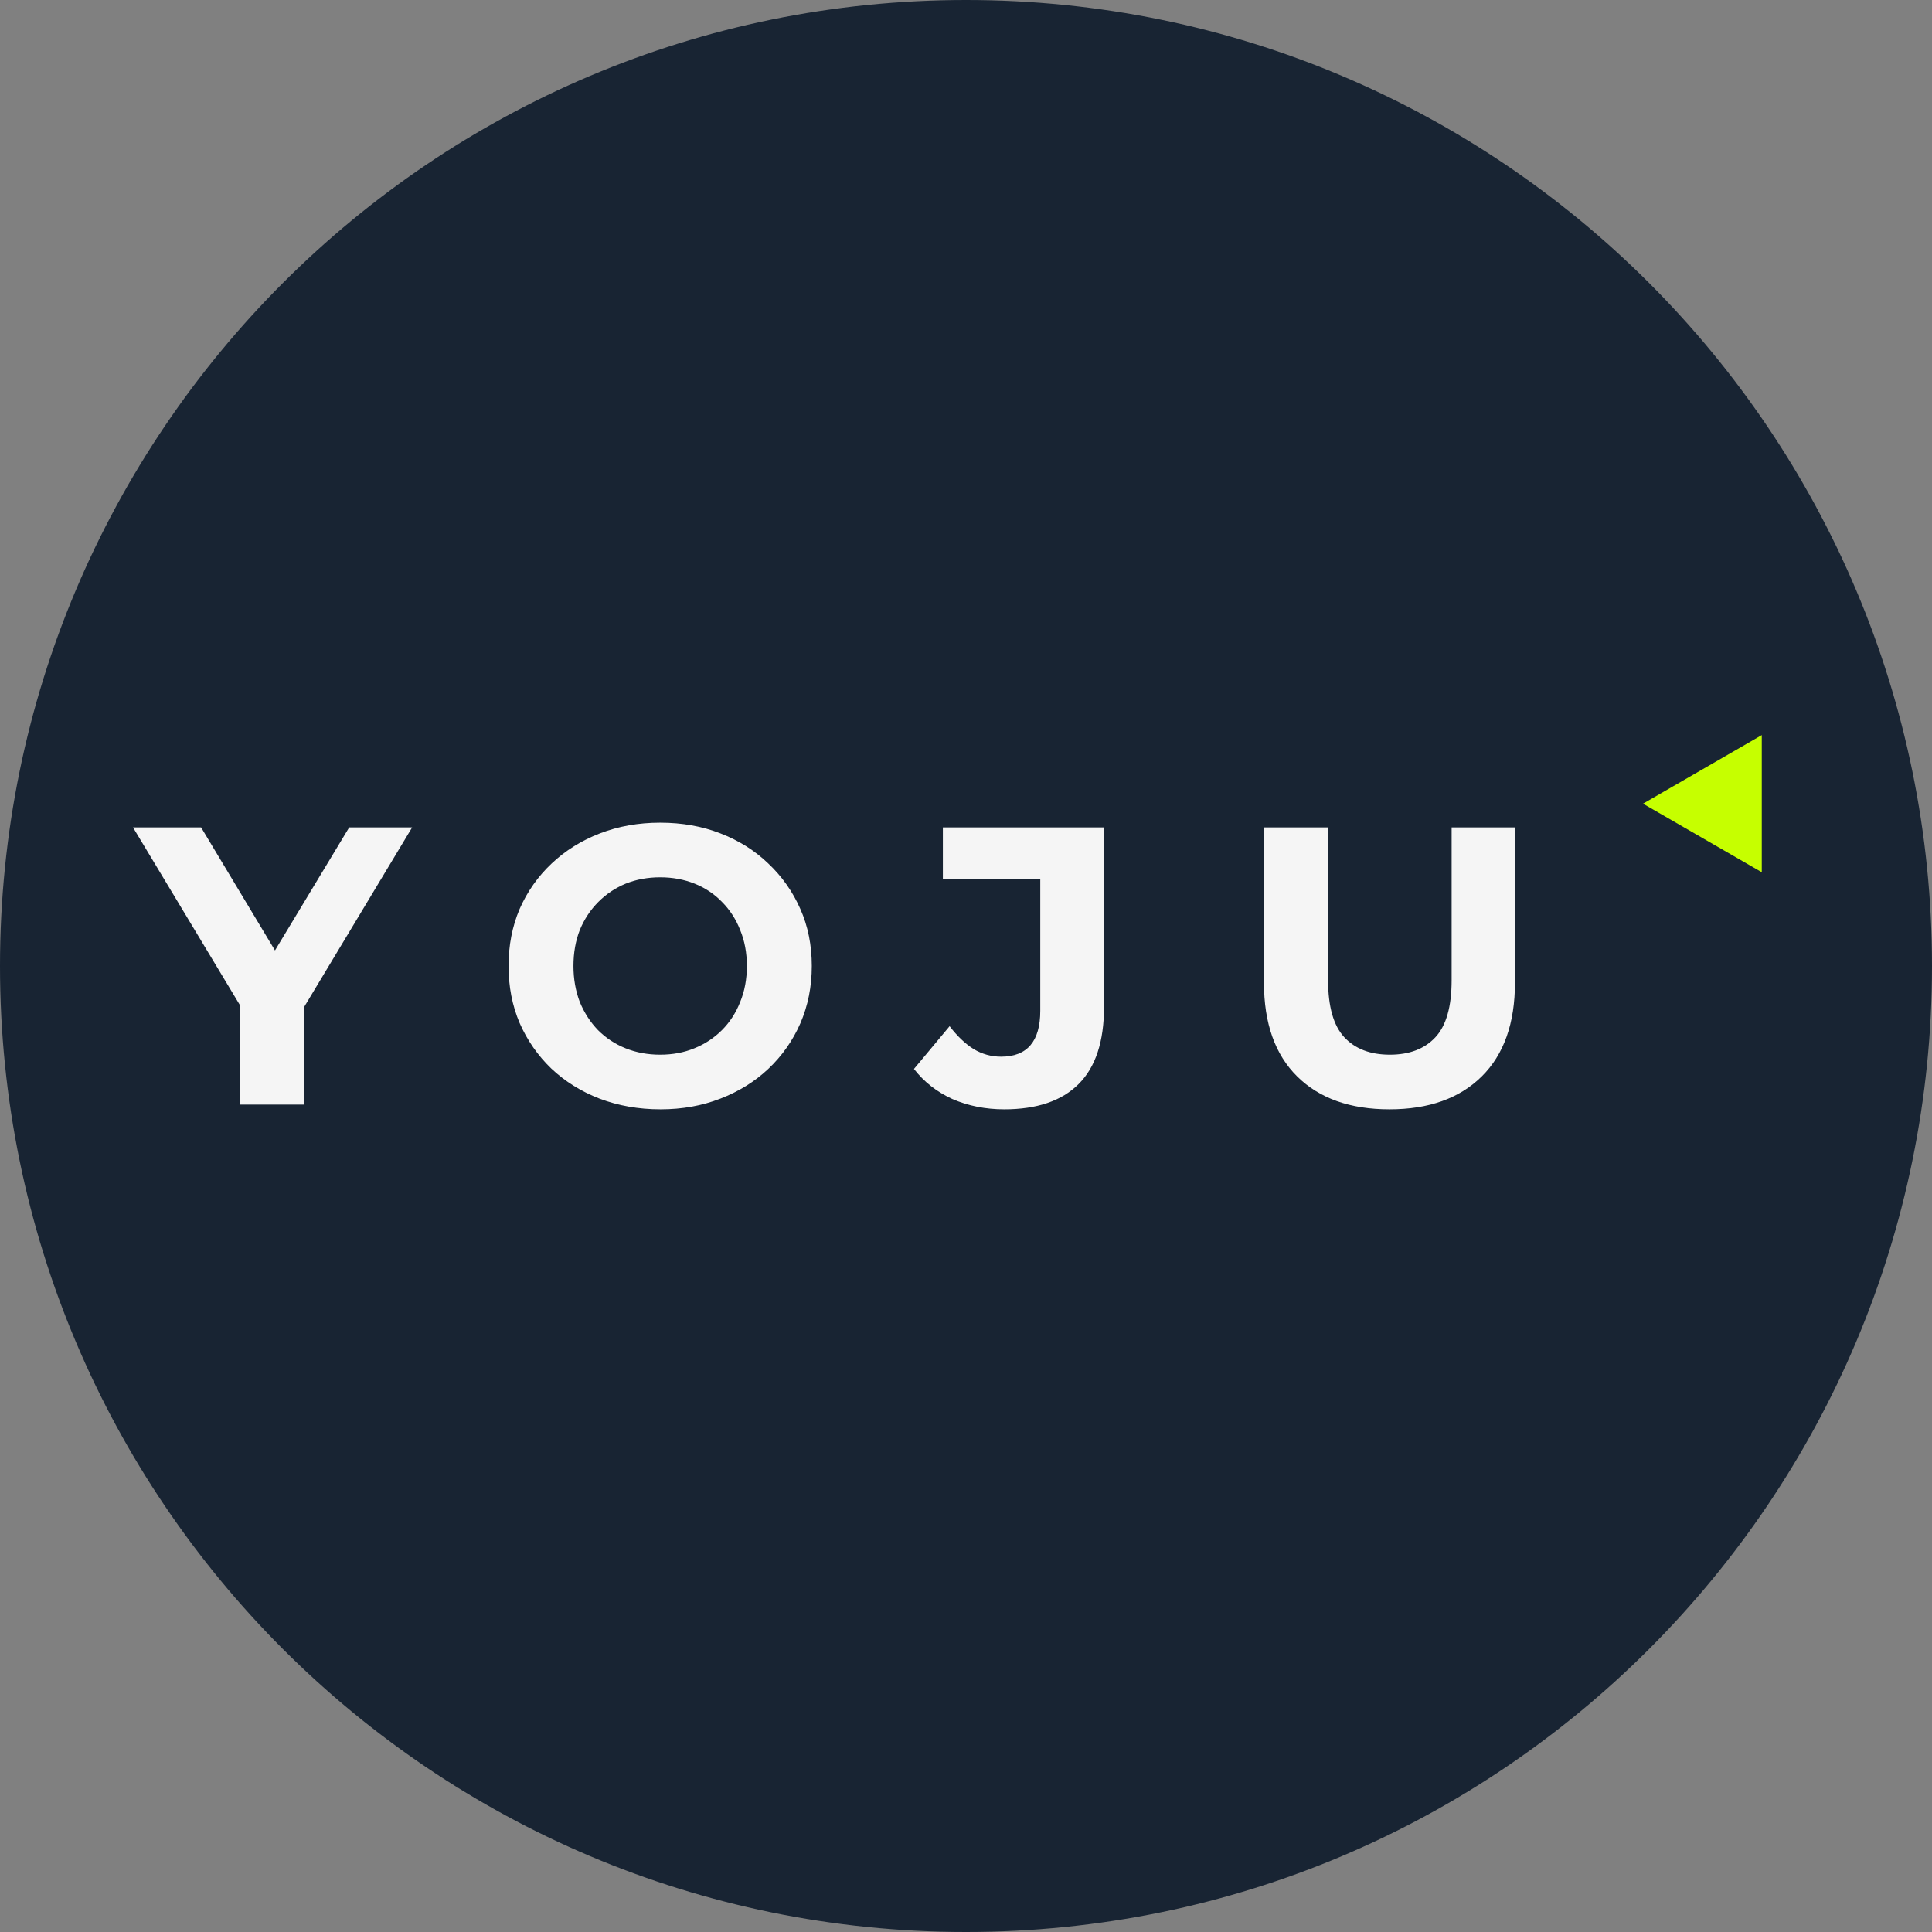
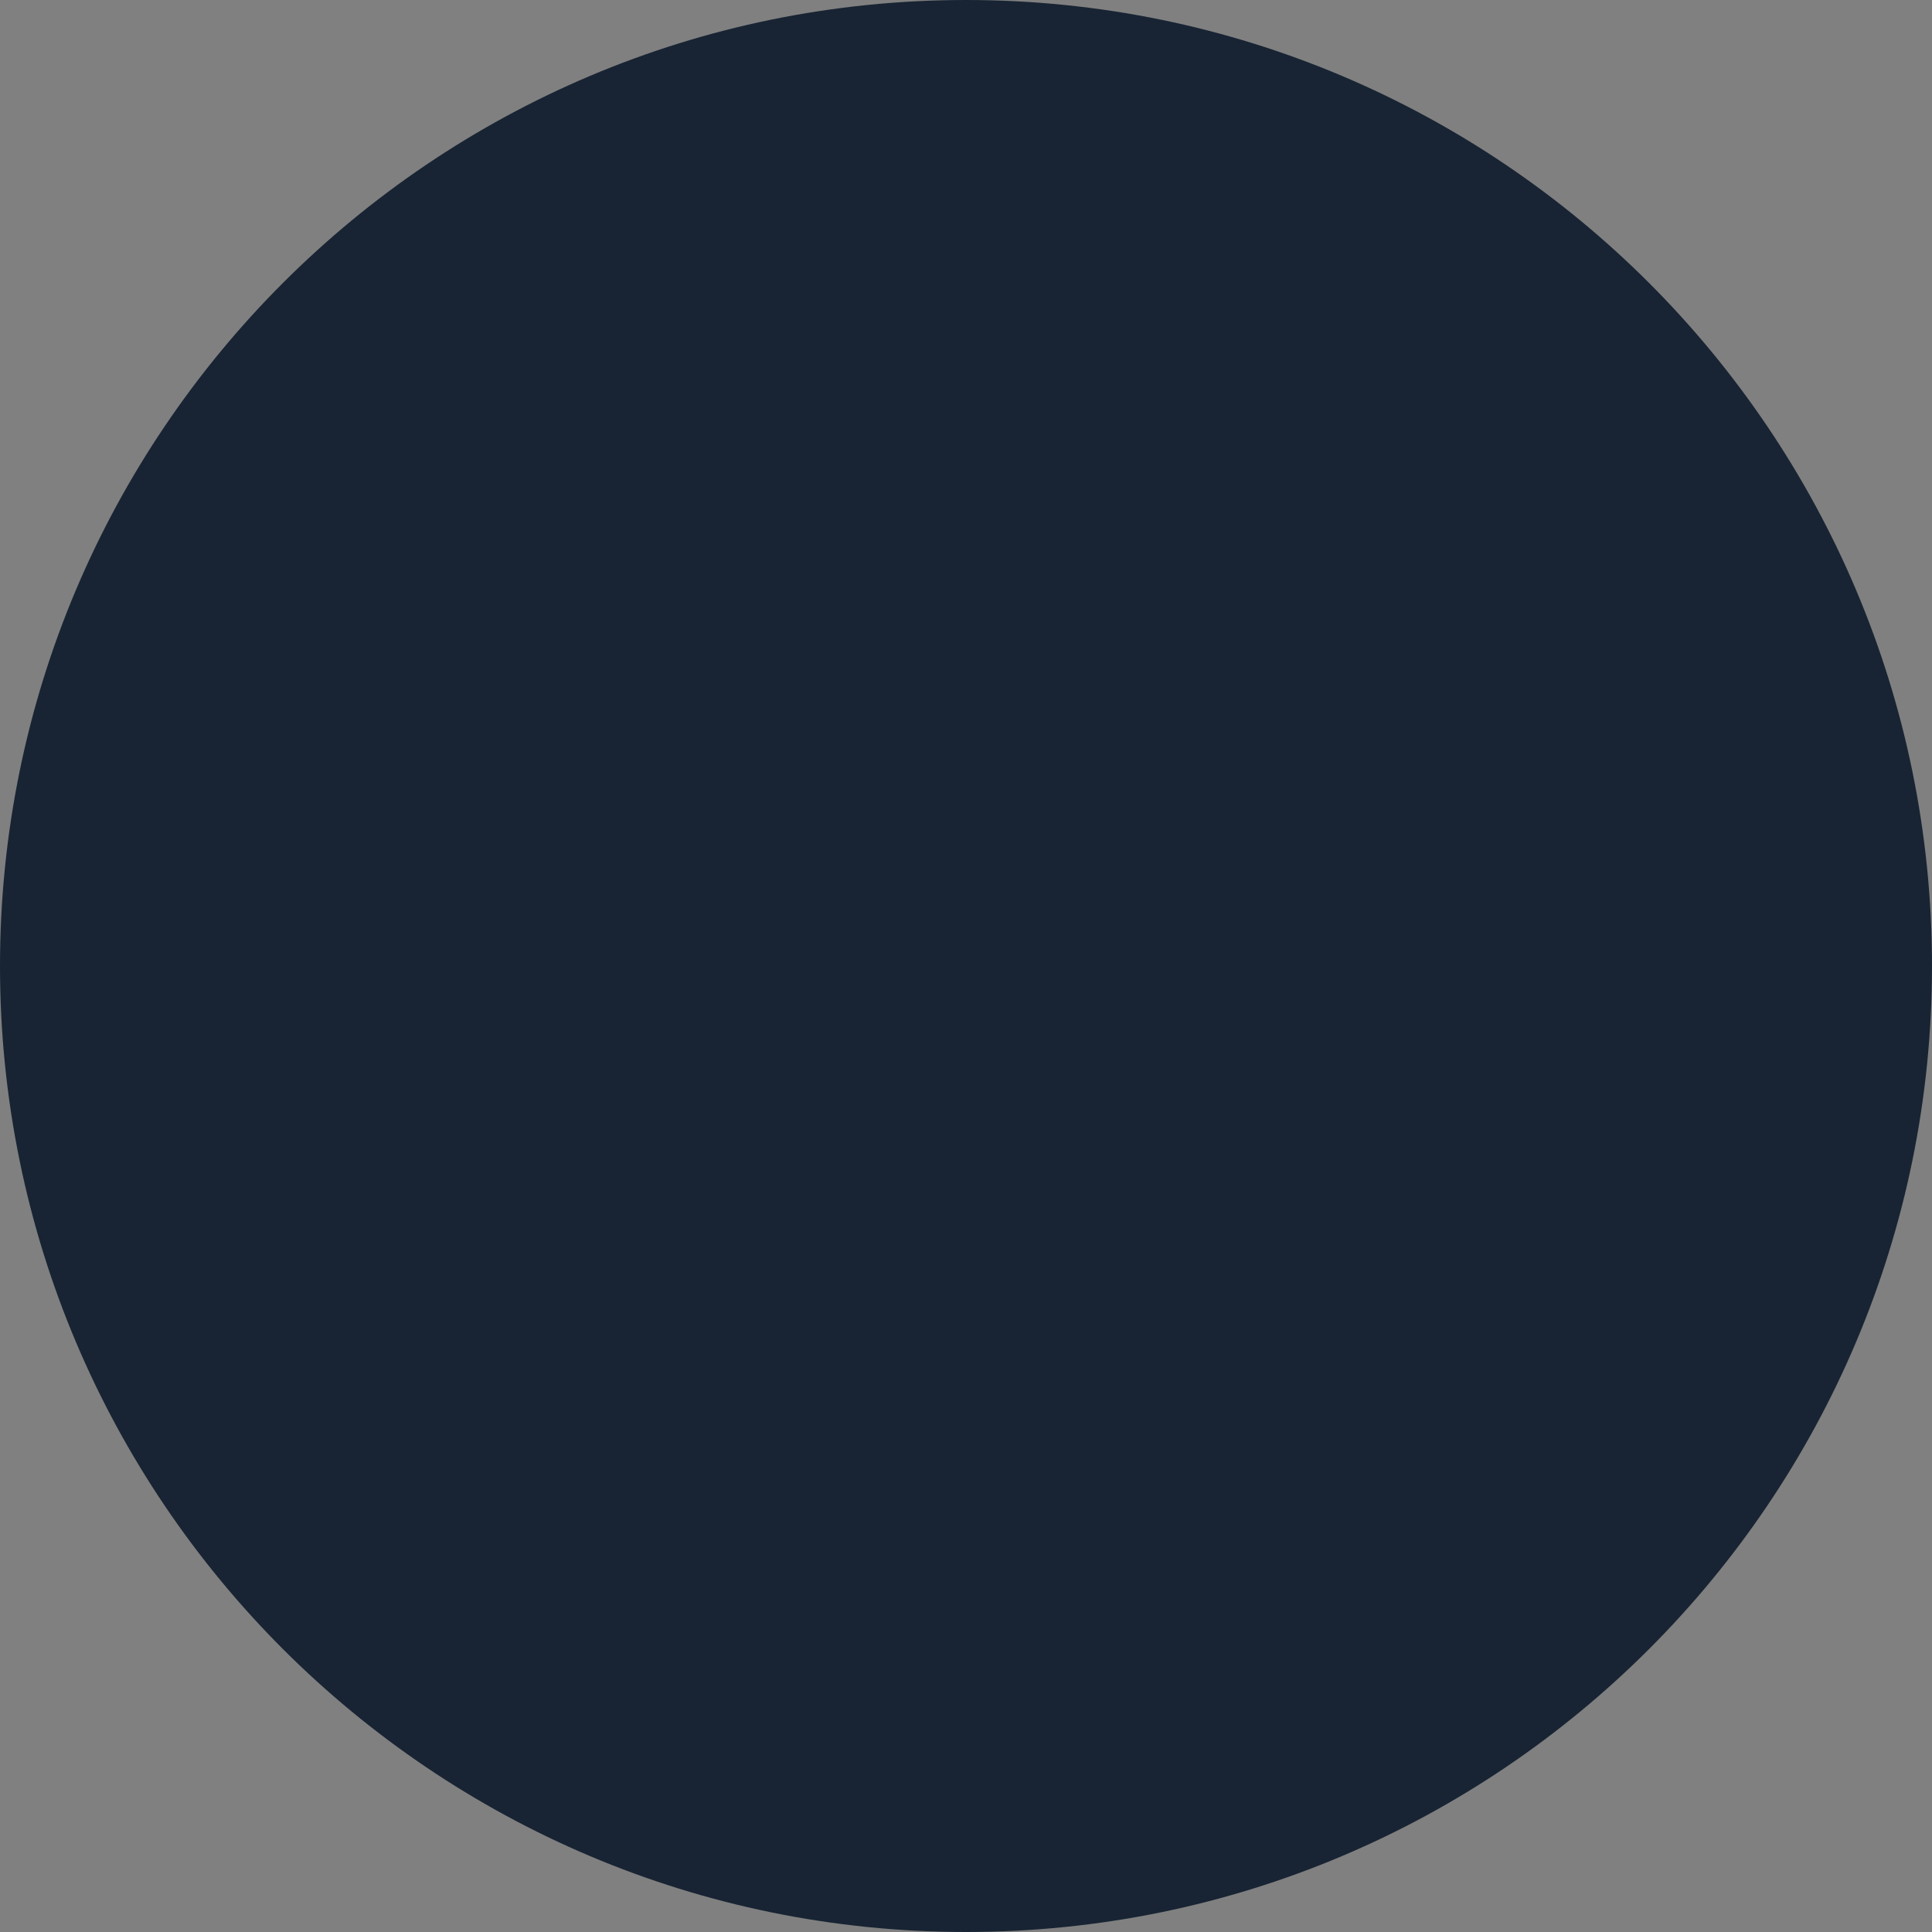
<svg xmlns="http://www.w3.org/2000/svg" width="72" height="72" viewBox="0 0 72 72" fill="none">
  <rect x="0" y="0" width="72" height="72" fill="#808080" stroke="none" />
  <g clip-path="url(#clip0_1_214)">
    <path d="M72 36C72 16.118 55.882 0 36 0C16.118 0 0 16.118 0 36C0 55.882 16.118 72 36 72C55.882 72 72 55.882 72 36Z" fill="#182433" />
    <g clip-path="url(#clip1_1_214)">
-       <path d="M8.956 41.164V36.944L9.502 38.39L4.957 30.836H7.495L10.977 36.634H9.516L13.013 30.836H15.359L10.815 38.39L11.346 36.944V41.164H8.956ZM24.617 41.341C23.801 41.341 23.044 41.208 22.345 40.943C21.657 40.677 21.057 40.303 20.545 39.821C20.044 39.339 19.65 38.774 19.365 38.125C19.089 37.475 18.952 36.767 18.952 36C18.952 35.233 19.089 34.525 19.365 33.875C19.65 33.226 20.048 32.661 20.56 32.179C21.071 31.697 21.671 31.323 22.36 31.057C23.048 30.792 23.796 30.659 24.602 30.659C25.419 30.659 26.166 30.792 26.845 31.057C27.534 31.323 28.129 31.697 28.63 32.179C29.142 32.661 29.54 33.226 29.826 33.875C30.111 34.515 30.253 35.223 30.253 36C30.253 36.767 30.111 37.48 29.826 38.139C29.54 38.788 29.142 39.354 28.63 39.836C28.129 40.308 27.534 40.677 26.845 40.943C26.166 41.208 25.424 41.341 24.617 41.341ZM24.602 39.305C25.065 39.305 25.488 39.226 25.871 39.069C26.265 38.911 26.609 38.685 26.904 38.39C27.199 38.095 27.425 37.746 27.583 37.343C27.75 36.939 27.834 36.492 27.834 36C27.834 35.508 27.75 35.061 27.583 34.657C27.425 34.254 27.199 33.905 26.904 33.61C26.619 33.315 26.28 33.089 25.886 32.931C25.493 32.774 25.065 32.695 24.602 32.695C24.14 32.695 23.712 32.774 23.319 32.931C22.935 33.089 22.596 33.315 22.301 33.61C22.006 33.905 21.775 34.254 21.608 34.657C21.45 35.061 21.371 35.508 21.371 36C21.371 36.482 21.45 36.929 21.608 37.343C21.775 37.746 22.001 38.095 22.286 38.39C22.581 38.685 22.925 38.911 23.319 39.069C23.712 39.226 24.14 39.305 24.602 39.305ZM37.425 41.341C36.727 41.341 36.083 41.213 35.492 40.957C34.912 40.692 34.435 40.318 34.061 39.836L35.389 38.243C35.675 38.616 35.975 38.902 36.289 39.098C36.604 39.285 36.943 39.379 37.307 39.379C38.281 39.379 38.768 38.808 38.768 37.667V32.754H35.138V30.836H41.143V37.534C41.143 38.813 40.829 39.767 40.199 40.397C39.57 41.026 38.645 41.341 37.425 41.341ZM51.781 41.341C50.316 41.341 49.17 40.933 48.343 40.116C47.517 39.3 47.104 38.134 47.104 36.62V30.836H49.494V36.531C49.494 37.515 49.696 38.223 50.099 38.656C50.503 39.089 51.068 39.305 51.796 39.305C52.524 39.305 53.09 39.089 53.493 38.656C53.896 38.223 54.098 37.515 54.098 36.531V30.836H56.458V36.62C56.458 38.134 56.045 39.3 55.219 40.116C54.393 40.933 53.247 41.341 51.781 41.341Z" fill="#F5F5F5" />
      <path d="M61.23 29.951L65.656 27.395V32.506L61.23 29.951Z" fill="#C6FF00" />
    </g>
  </g>
  <defs>
    <clipPath id="clip0_1_214">
      <rect width="72" height="72" fill="white" />
    </clipPath>
    <clipPath id="clip1_1_214">
-       <rect width="62.262" height="18" fill="white" transform="translate(4.869 27)" />
-     </clipPath>
+       </clipPath>
  </defs>
</svg>